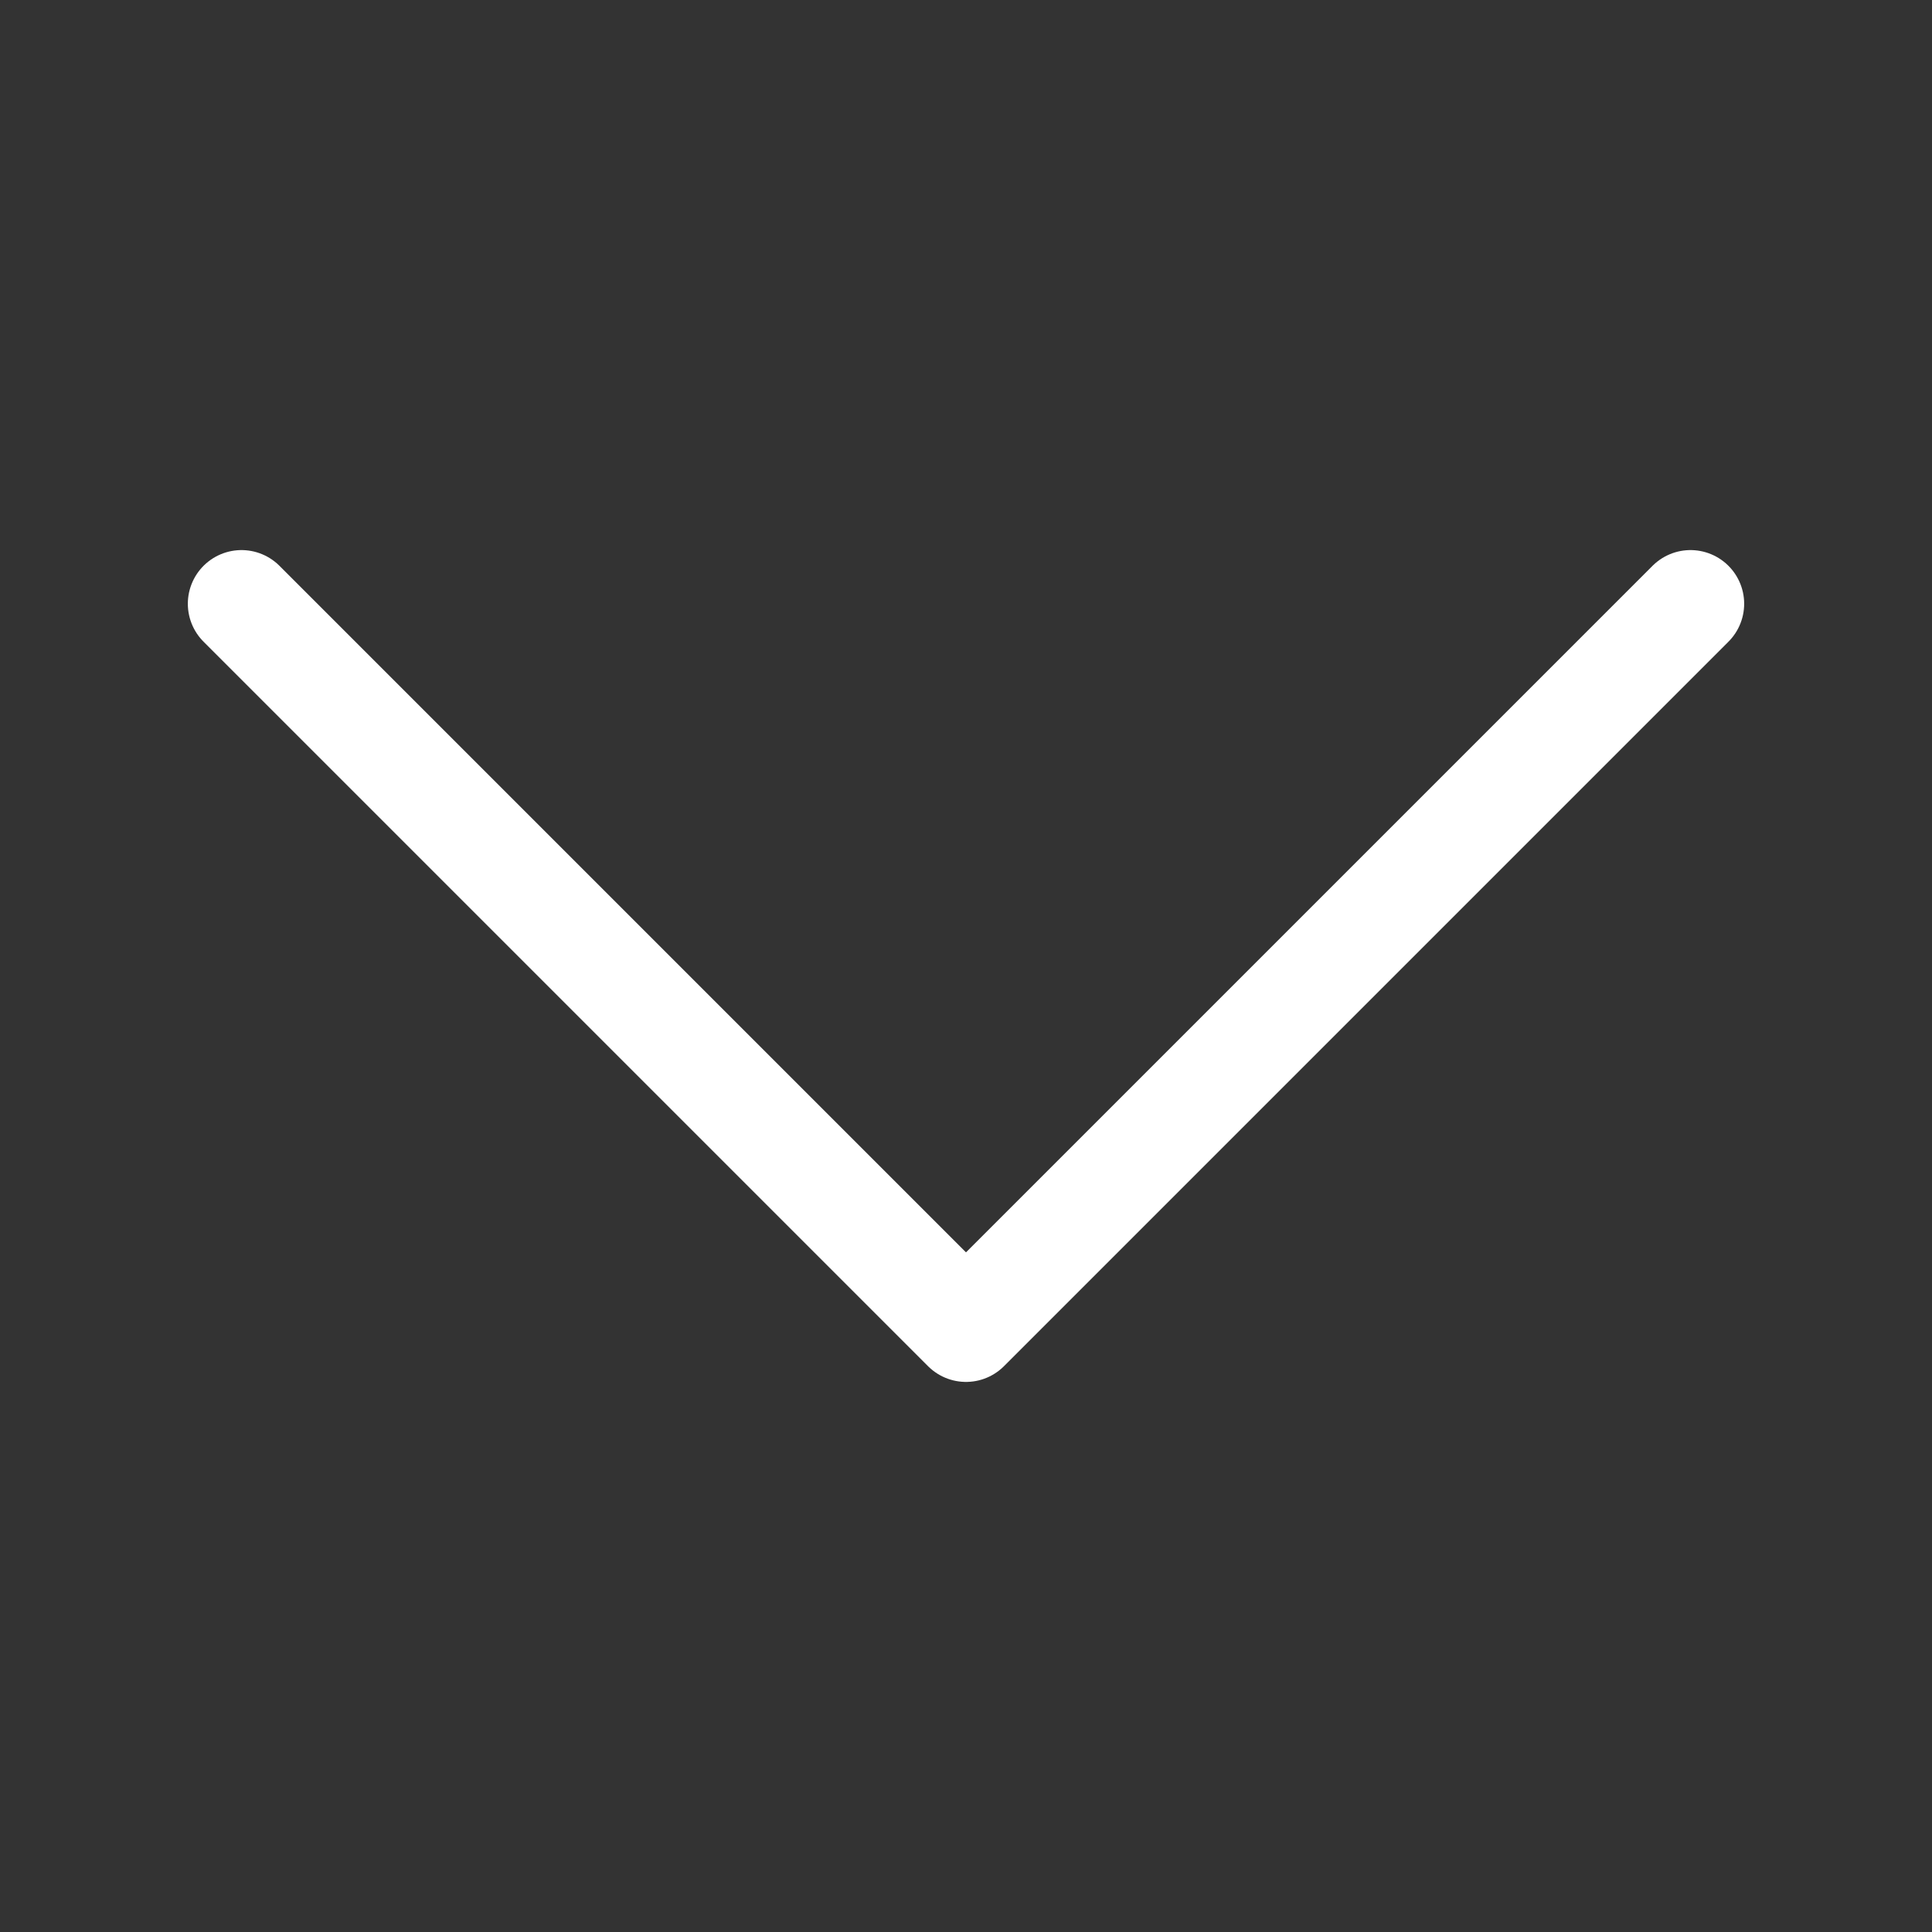
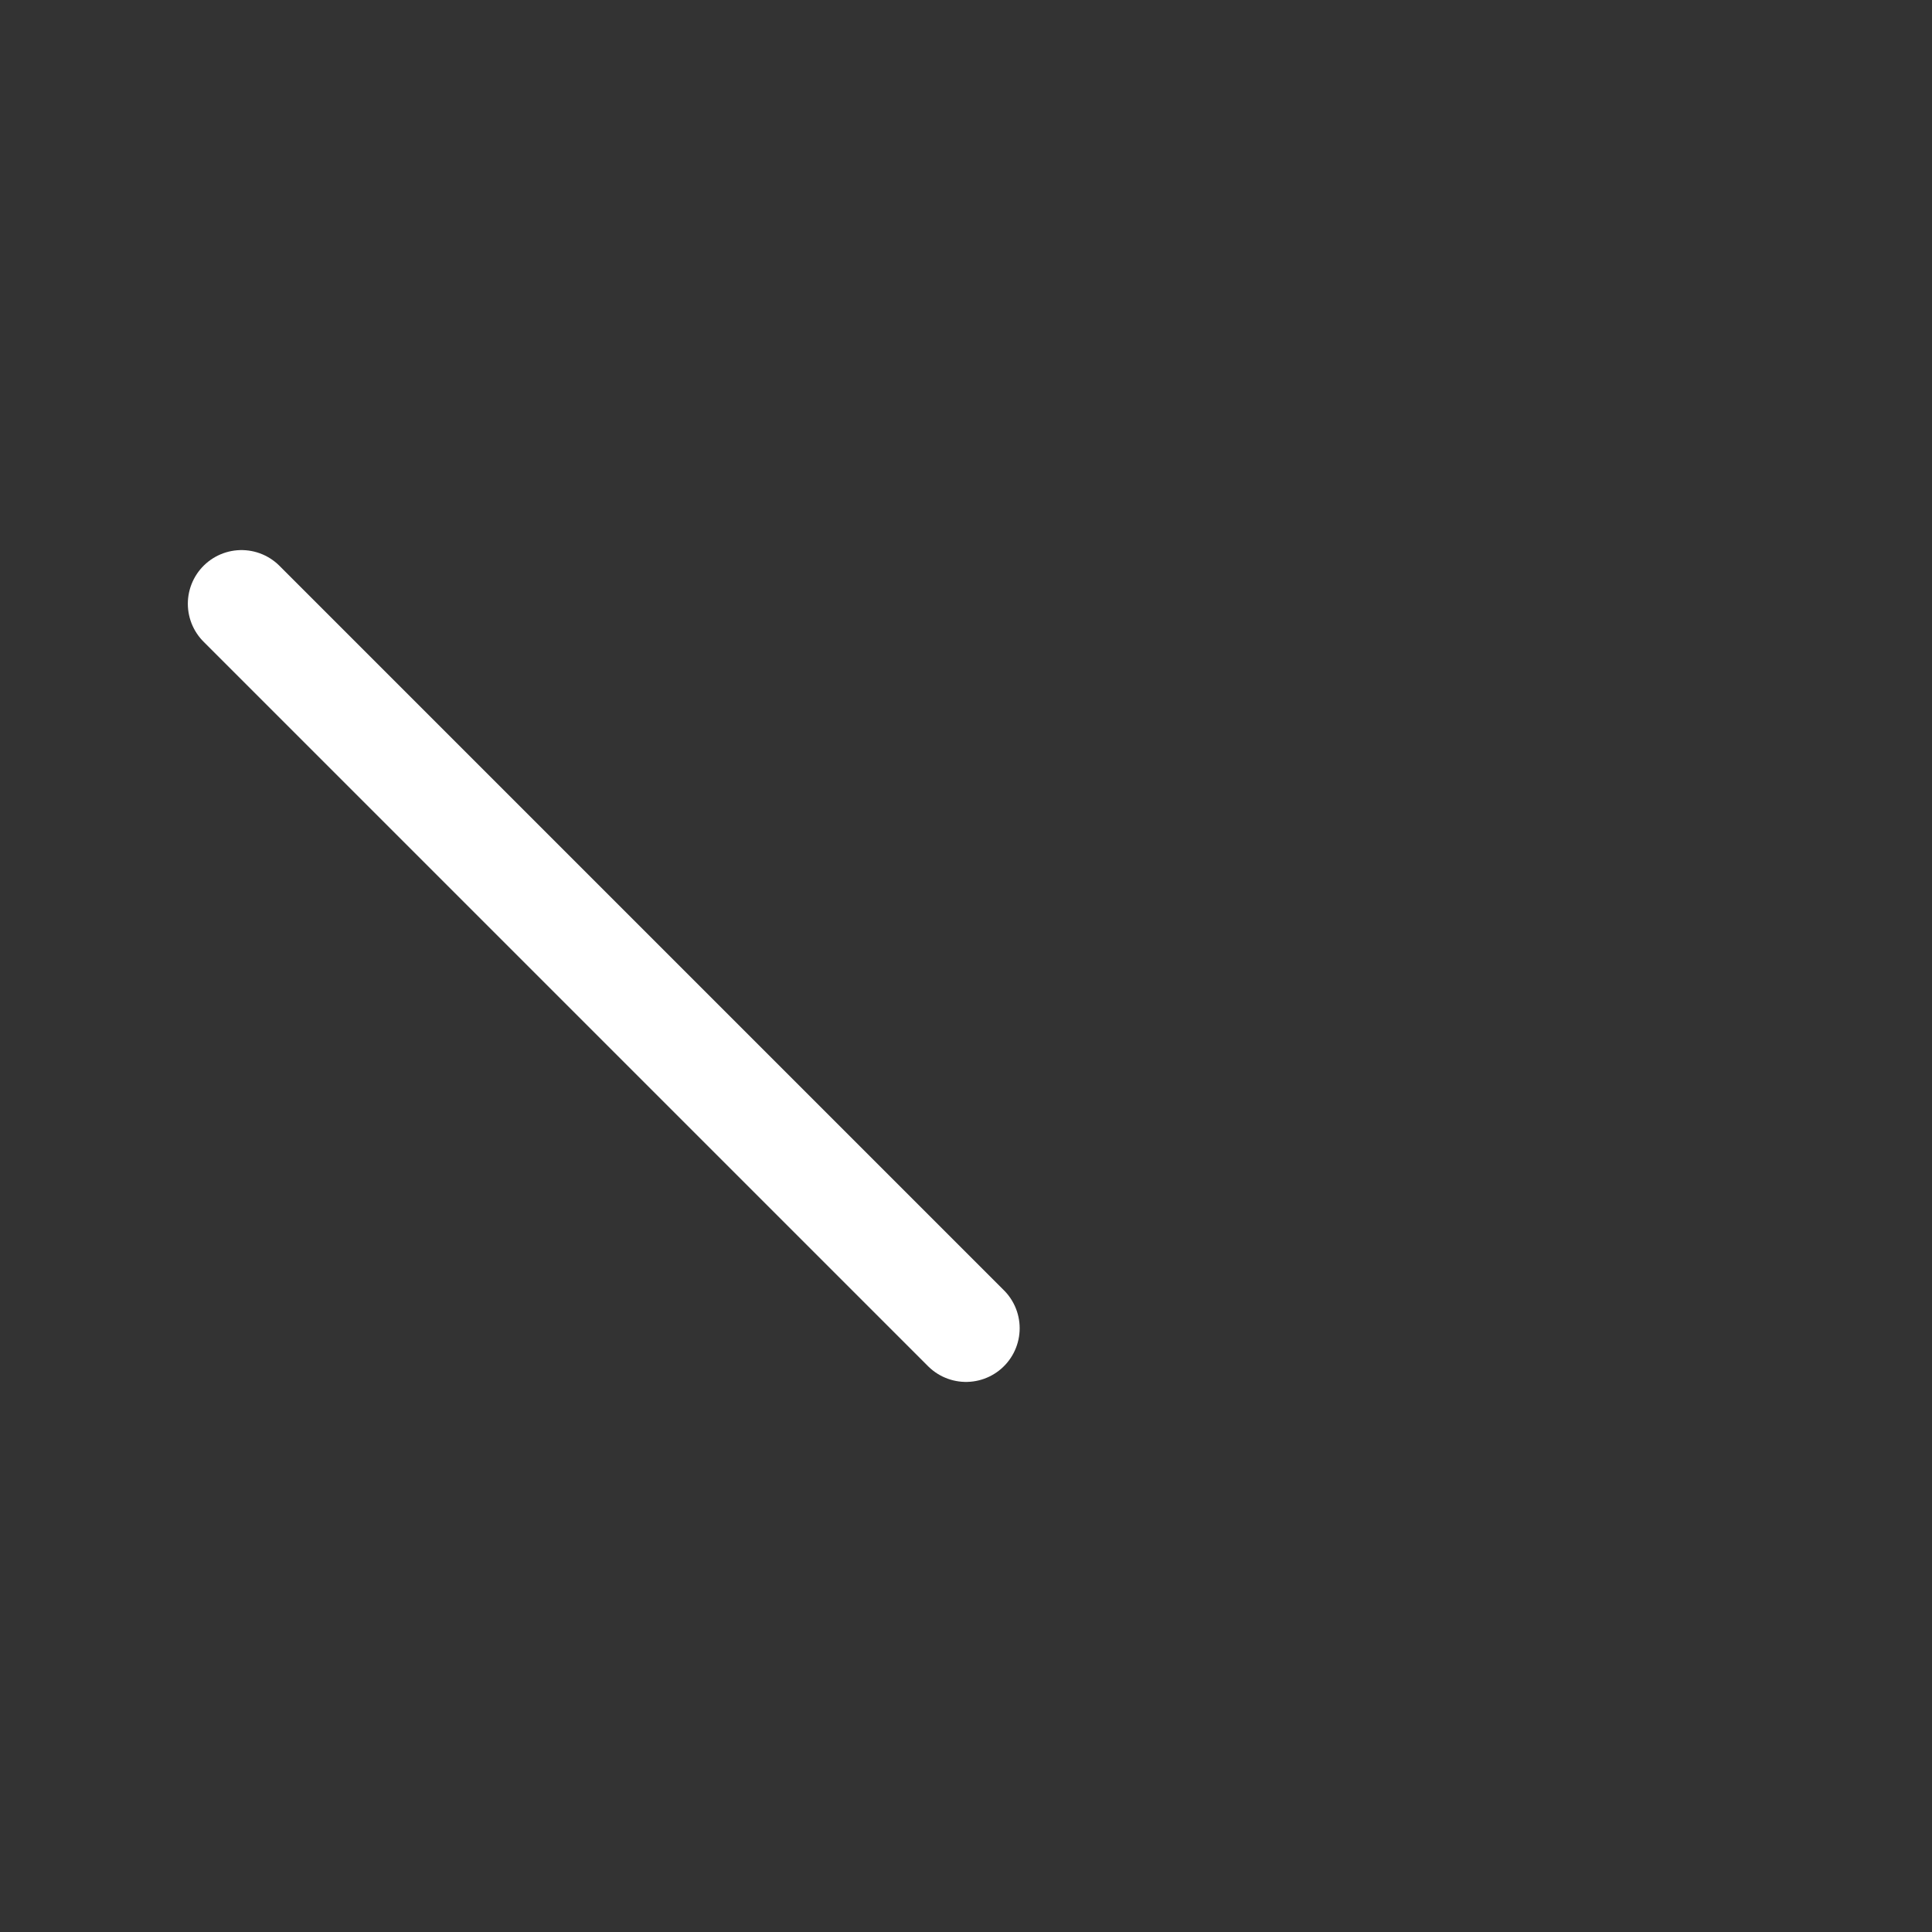
<svg xmlns="http://www.w3.org/2000/svg" width="36" height="36" viewBox="0 0 36 36" fill="none">
  <rect x="0" y="0" width="36" height="36" fill="#333333" stroke="none" />
-   <path d="M4.5 11.25L18 24.75L31.5 11.25" stroke="white" stroke-width="2" stroke-linecap="round" stroke-linejoin="round" />
+   <path d="M4.5 11.25L18 24.75" stroke="white" stroke-width="2" stroke-linecap="round" stroke-linejoin="round" />
</svg>